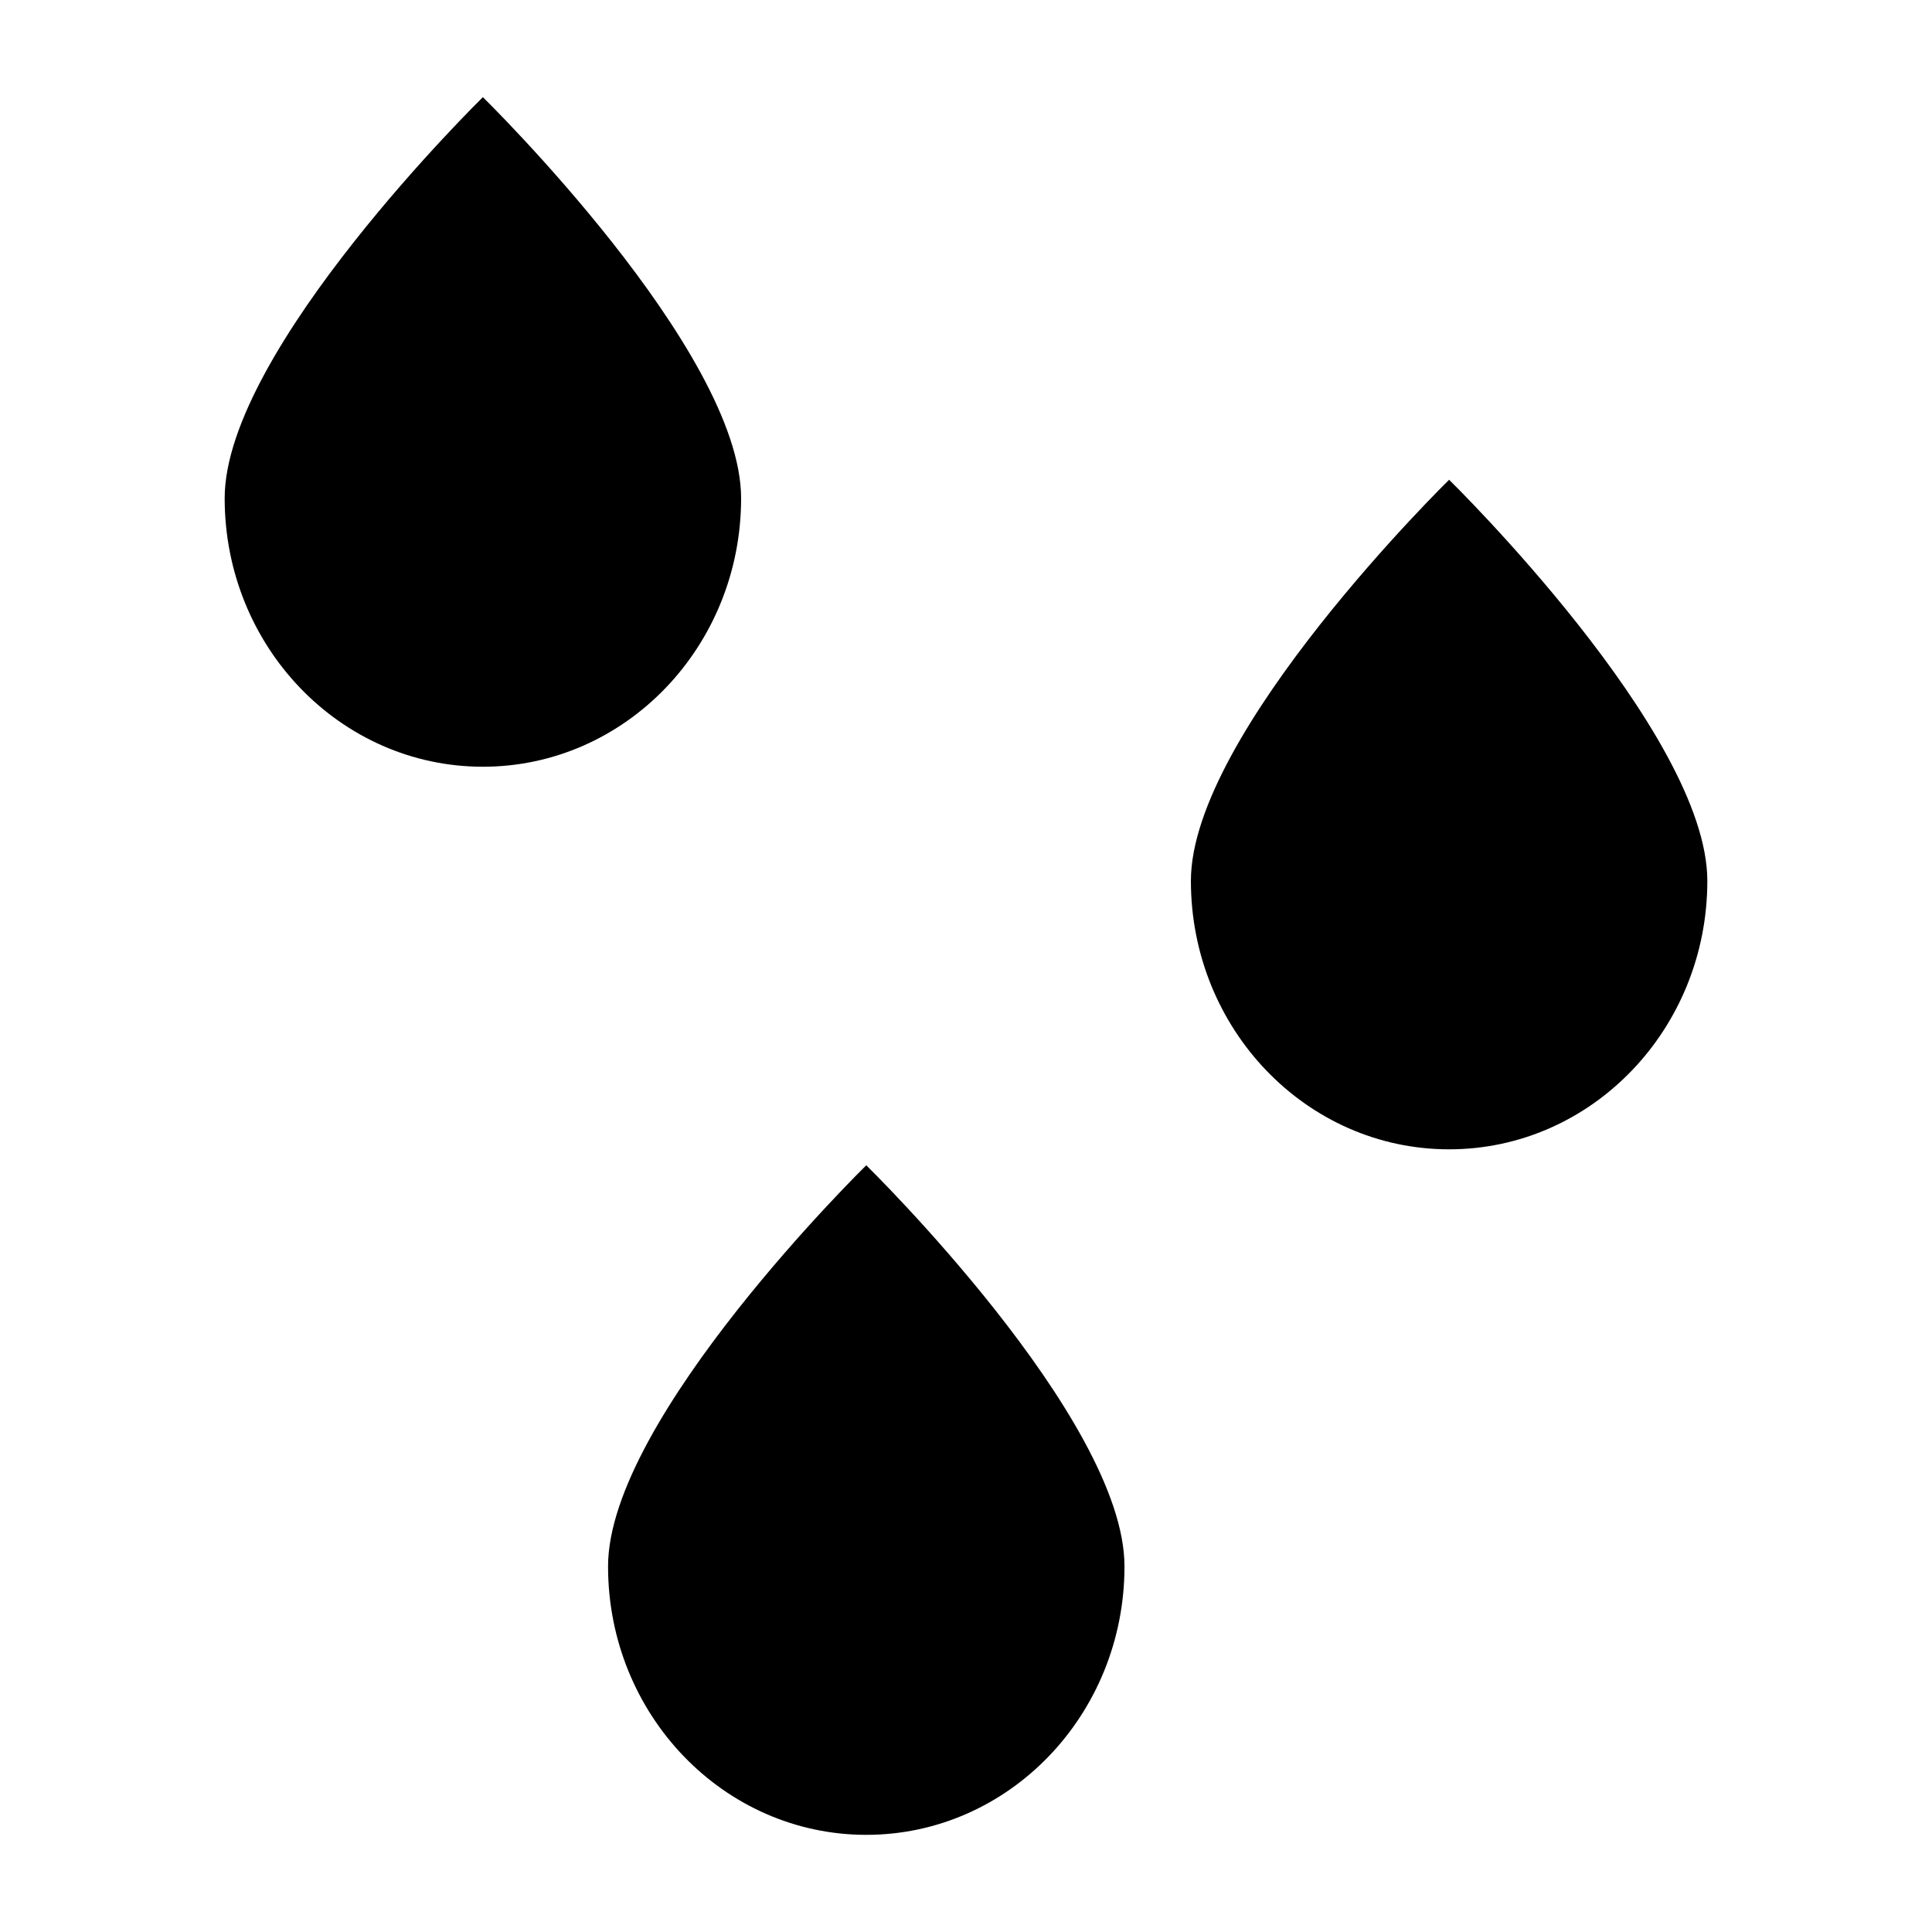
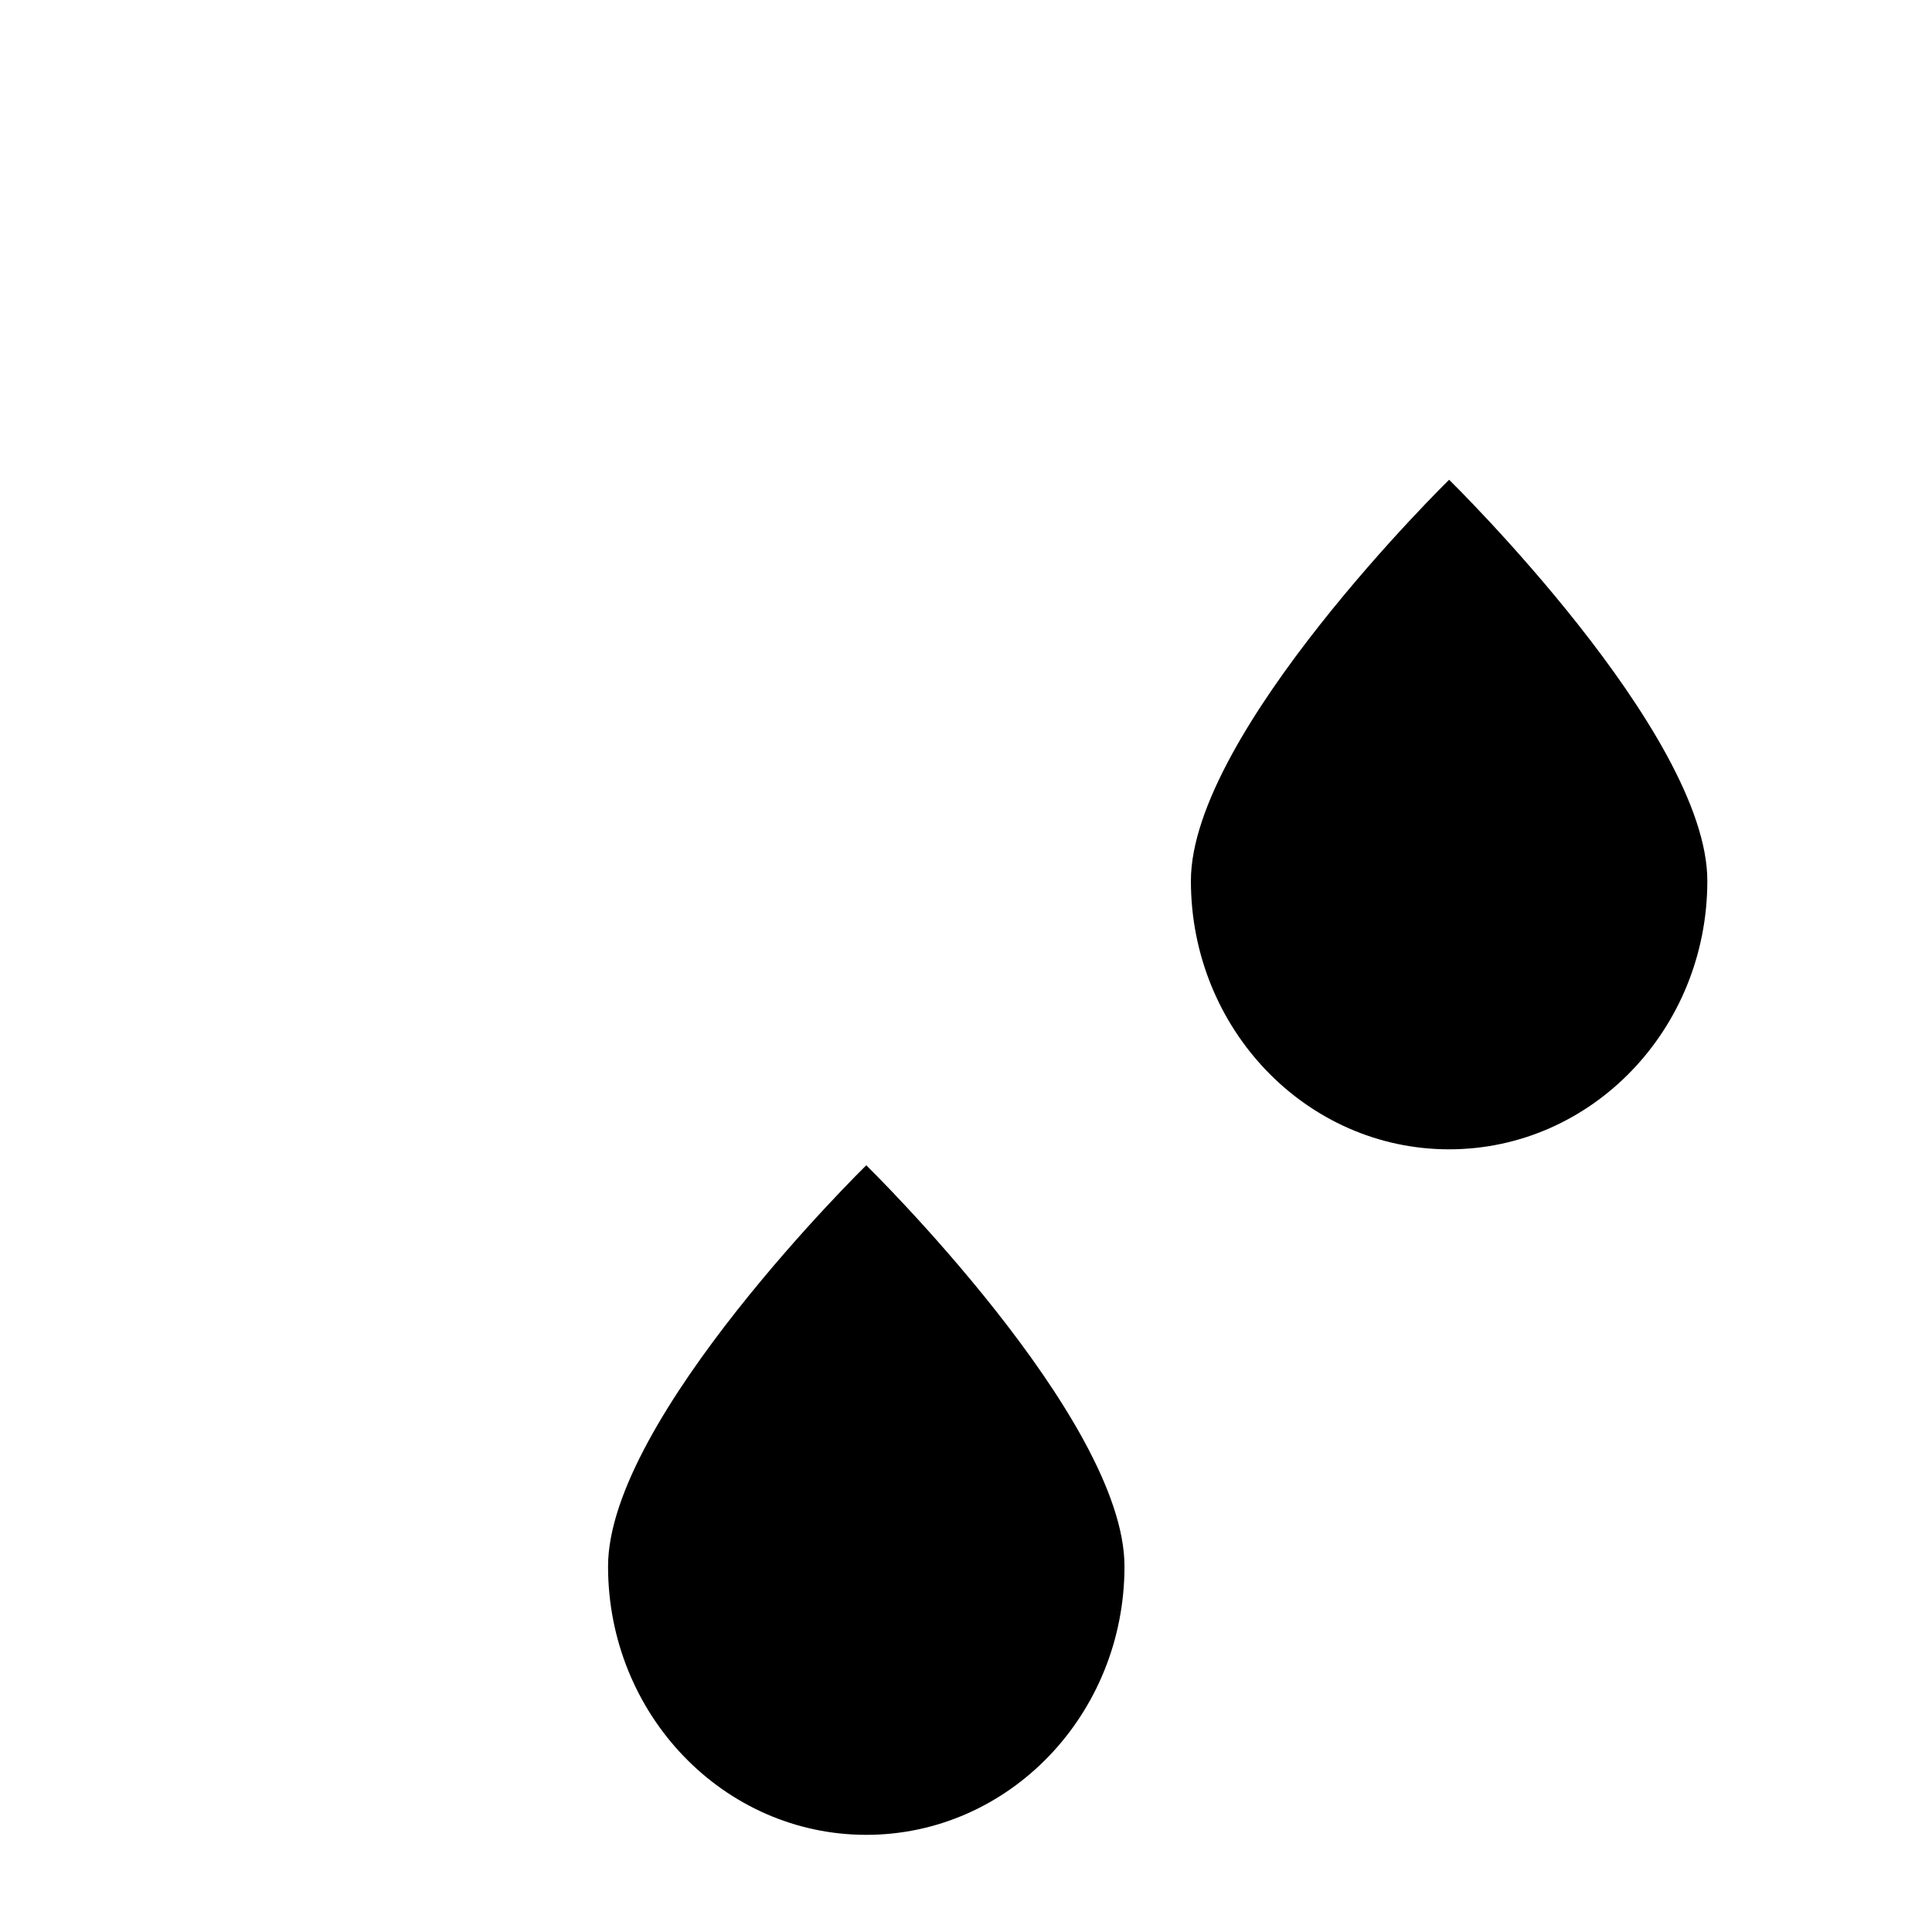
<svg xmlns="http://www.w3.org/2000/svg" fill="#000000" width="800px" height="800px" version="1.1" viewBox="144 144 512 512">
  <g>
-     <path d="m203.54 276.04c0-39.297 68.43-106.29 68.43-106.29s68.43 66.996 68.43 106.29-30.637 71.152-68.43 71.152c-37.793 0-68.43-31.855-68.43-71.152z" />
    <path d="m459.6 377.43c0-39.297 68.43-106.29 68.43-106.29s68.43 66.996 68.43 106.29c0 39.297-30.637 71.152-68.43 71.152-37.793 0.004-68.43-31.852-68.43-71.152z" />
    <path d="m305.14 559.1c0-39.297 68.43-106.29 68.43-106.29s68.43 66.996 68.43 106.29c0 39.297-30.637 71.152-68.43 71.152-37.793 0-68.43-31.855-68.43-71.152z" />
  </g>
</svg>